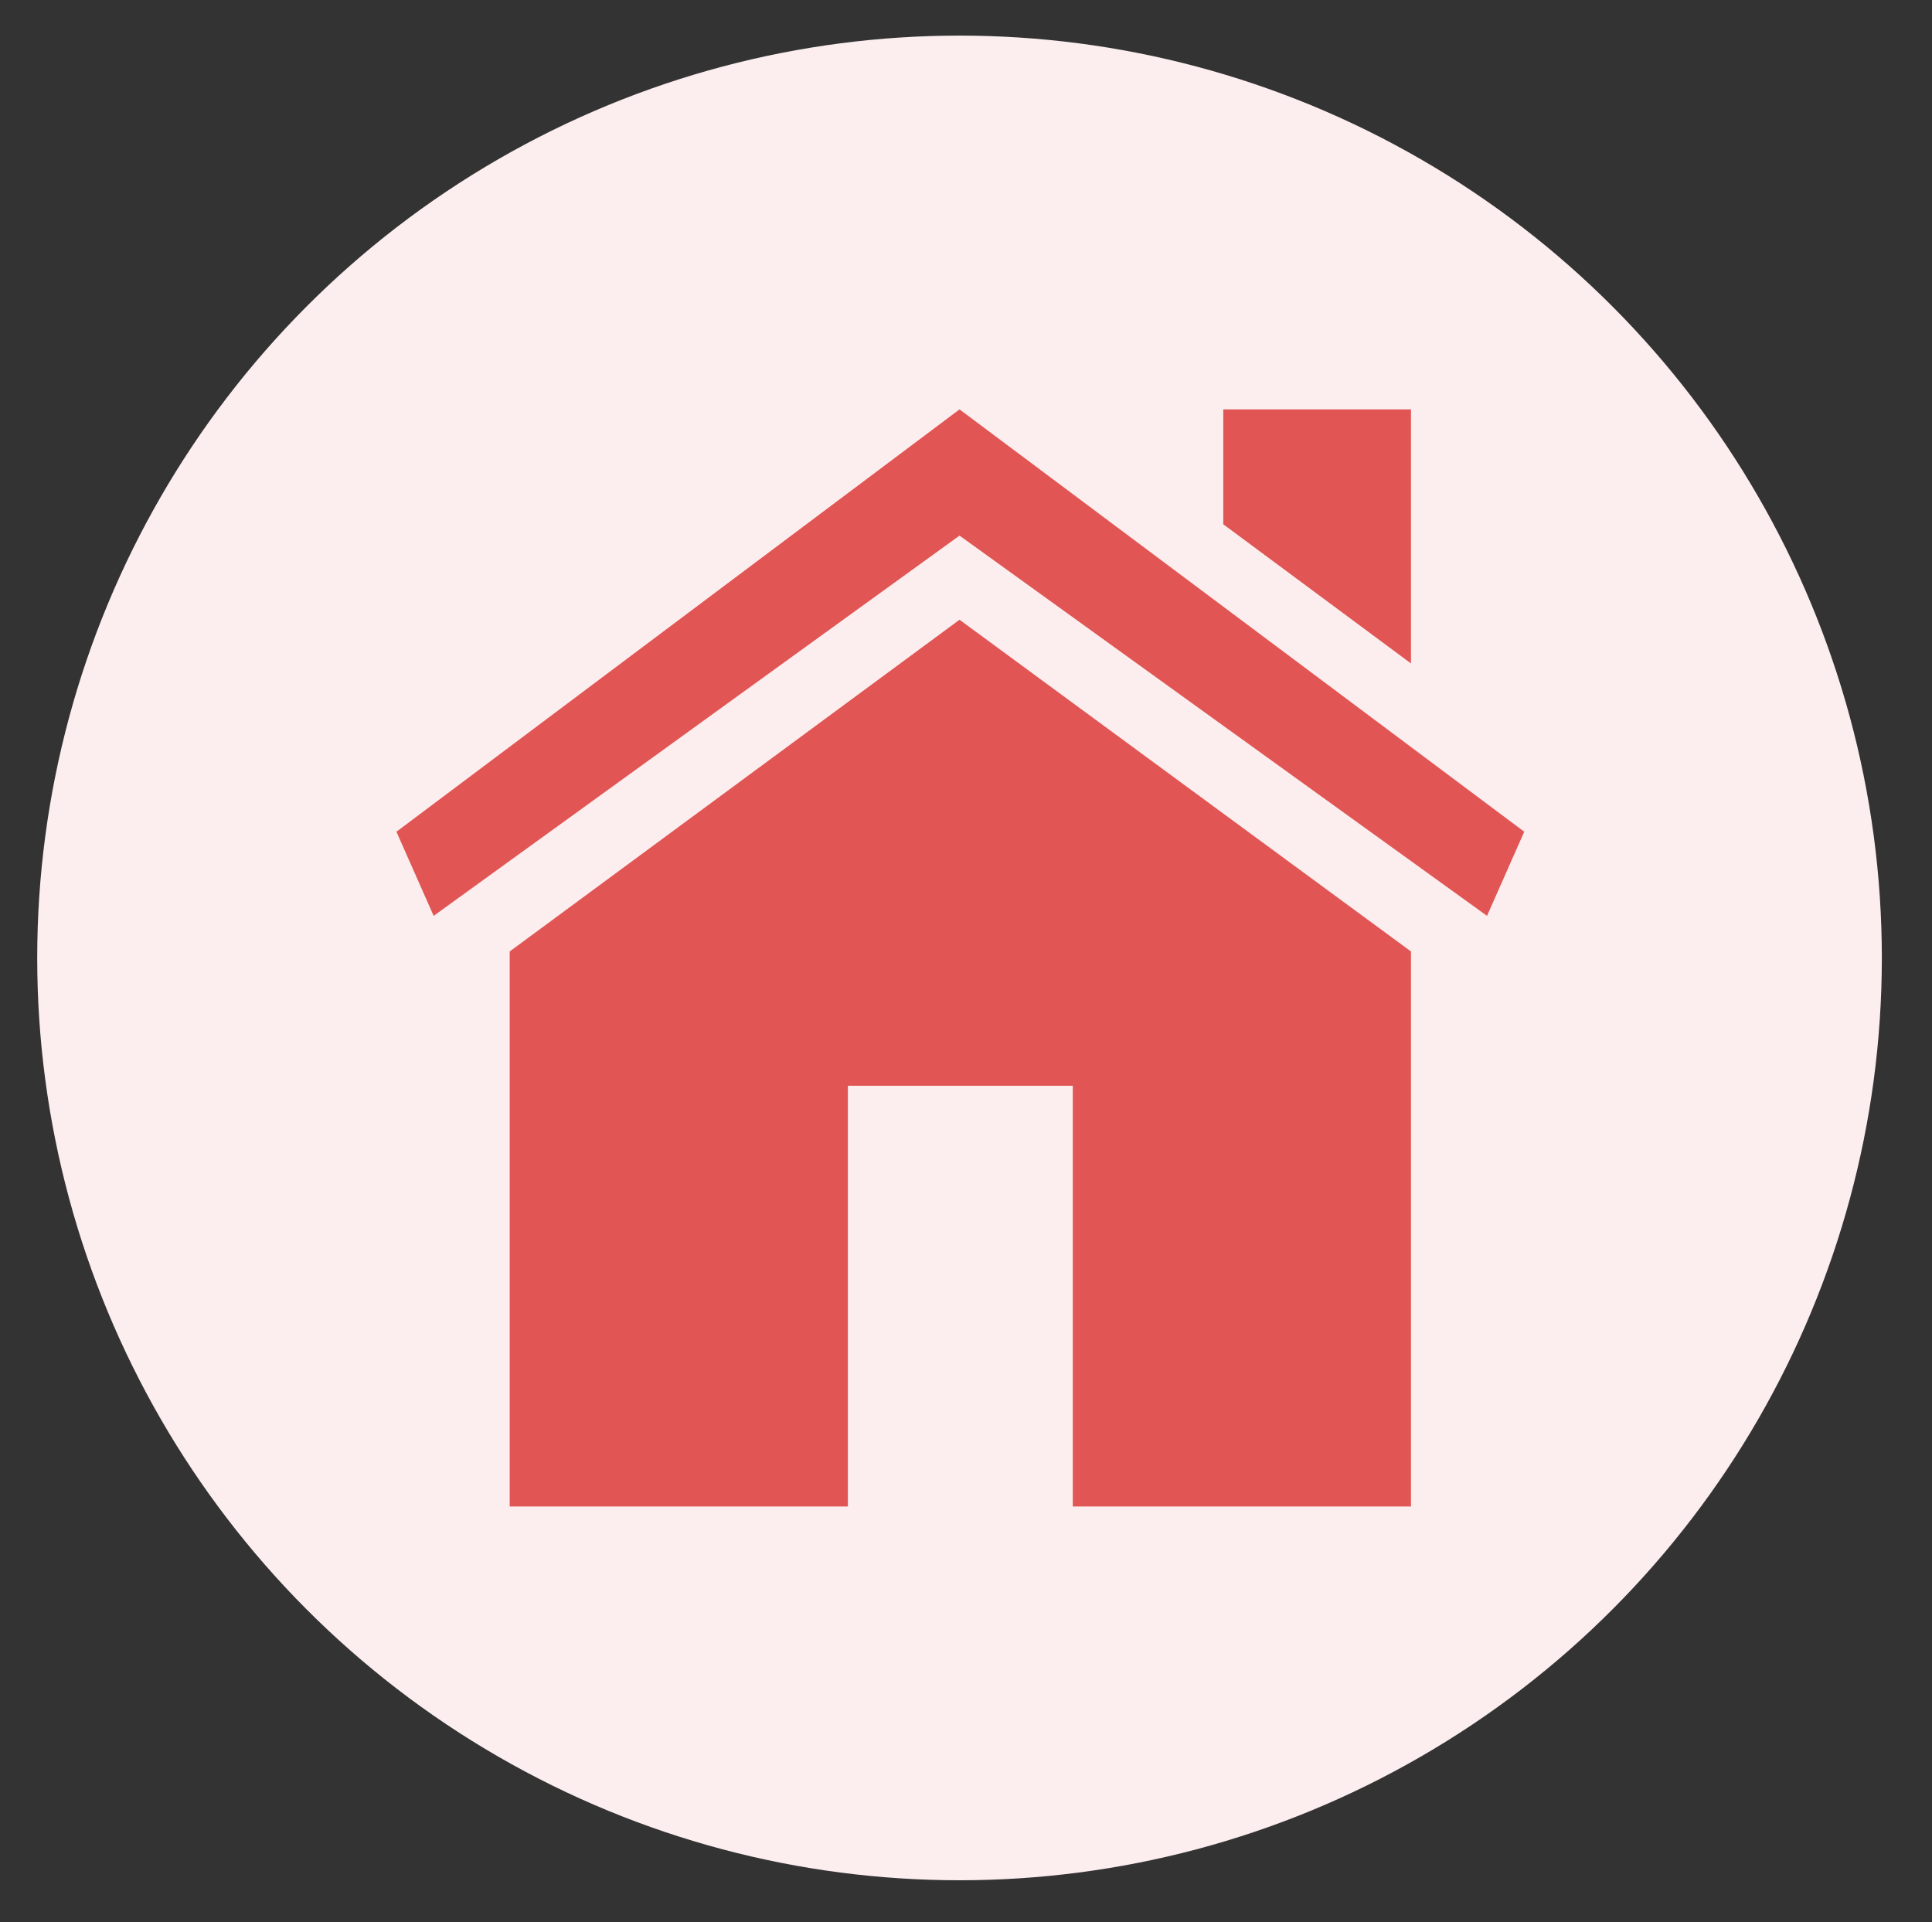
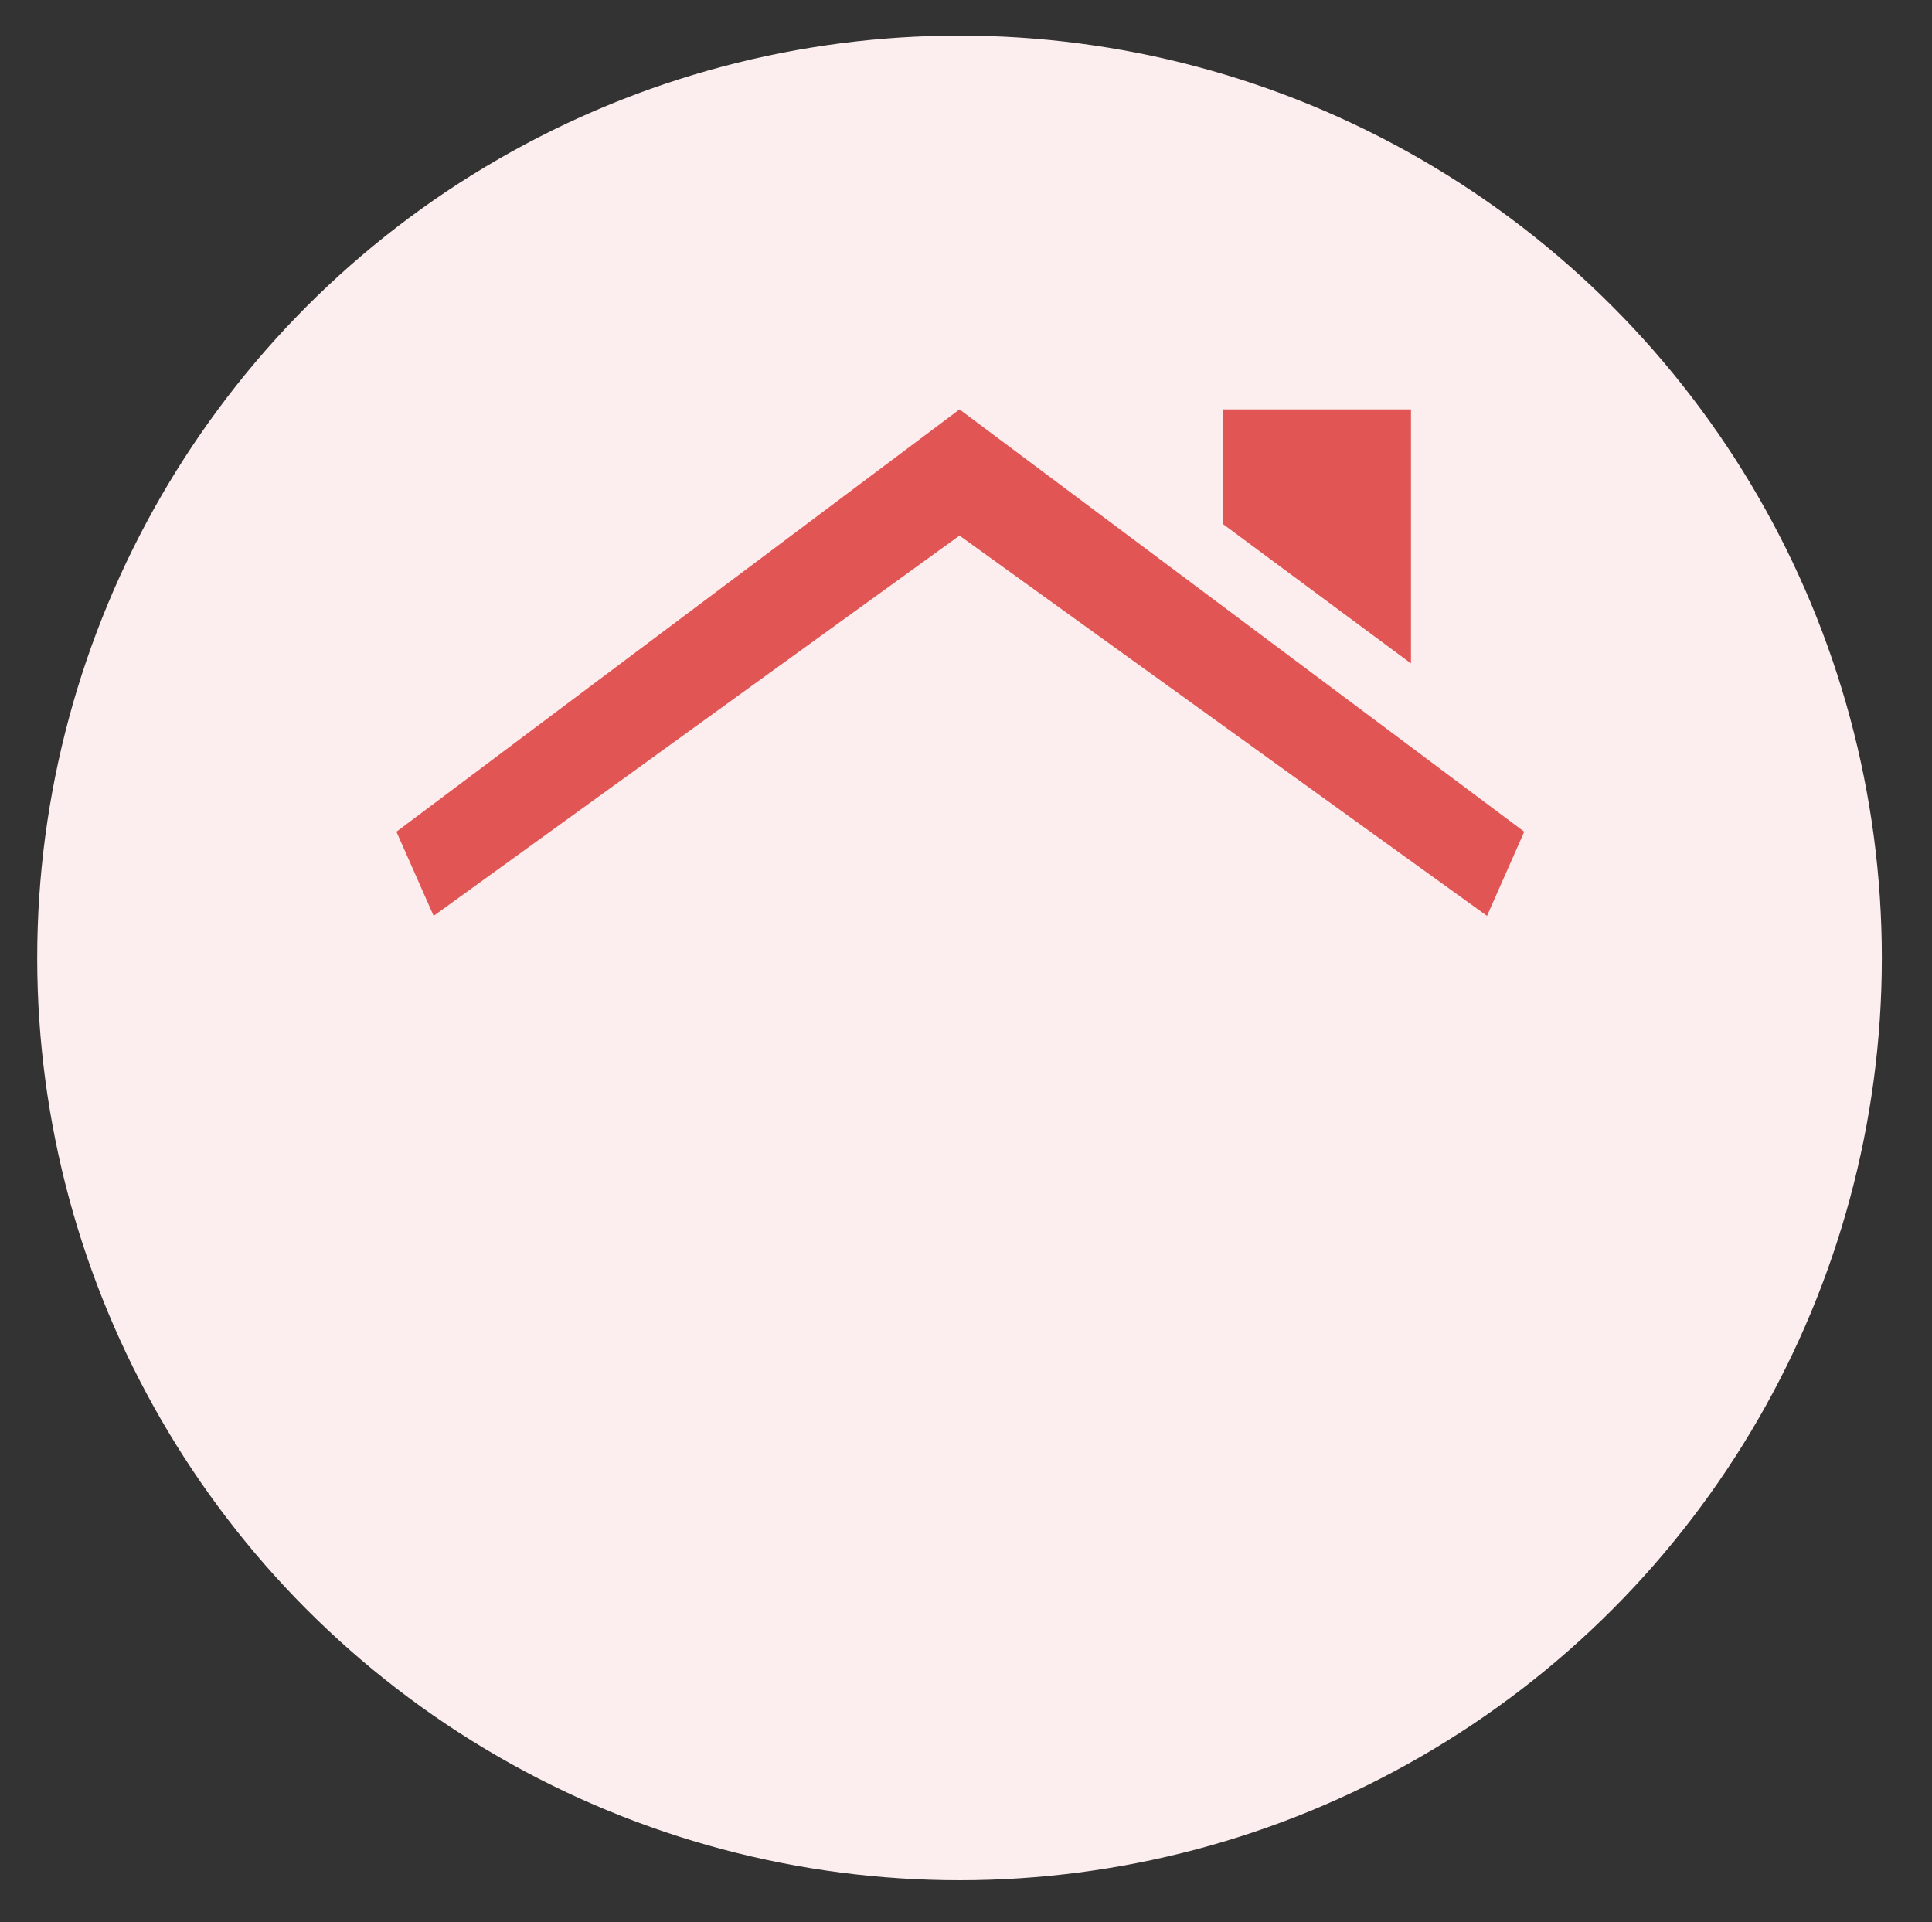
<svg xmlns="http://www.w3.org/2000/svg" version="1.1" x="0px" y="0px" viewBox="0 0 119.4 118.8" style="enable-background:new 0 0 119.4 118.8;" xml:space="preserve">
  <rect x="0" y="0" width="119.4" height="118.8" fill="#333333" stroke="none" />
  <style type="text/css">
	.st0{fill:#FCEEEE;}
	.st1{fill:#E15554;}
	.st2{display:none;}
	.st3{display:inline;fill:#EBF7F1;}
	.st4{display:inline;}
	.st5{fill:#3BB273;}
	.st6{display:inline;fill:#FCF8E9;}
	.st7{display:inline;fill:#E1BC29;}
	.st8{display:inline;fill:#F1F0F7;}
	.st9{fill:#7768AE;}
</style>
  <g id="レイヤー_1">
    <circle class="st0" cx="59.3" cy="59.2" r="57" />
    <g>
-       <polygon class="st1" points="31.5,58.8 31.5,93.1 52.4,93.1 52.4,67.1 66.3,67.1 66.3,93.1 87.2,93.1 87.2,58.8 59.3,38.3   " />
      <polygon class="st1" points="87.2,25.3 75.6,25.3 75.6,32.4 87.2,41   " />
      <polygon class="st1" points="59.3,25.3 24.5,51.4 26.8,56.6 59.3,33.1 91.9,56.6 94.2,51.4   " />
    </g>
  </g>
  <g id="レイヤー_2" class="st2">
    <circle class="st3" cx="59.3" cy="59.2" r="57" />
    <g class="st4">
      <g>
        <path class="st5" d="M29.7,63.2c13.5-12,18.6-25.8,21-42.1c6.1,0,12,0,18.1,0c2.6,12.9,6,25.7,15.3,35.7     c-3.4,10.2-17.2,21.6-24.9,20.4c-7.7,0-15.6,0-23.8,0c2.2-3.2,4.2-6,6-8.6C38.1,67.8,32.6,67,29.7,63.2z" />
-         <path class="st5" d="M73.3,34.6c-0.5-2.2-1.1-4.2-1.7-6.7c10.2,1,19.3,3.8,25.2,12.6c5.7,8.6,4.7,17.6,0.2,26.3     c-11,21.4-43.5,34.1-66,25.7c-1.6-0.6-3-1.3-4.8-2.1c2.8-4,5.5-7.9,8.2-11.7c14.9,5.8,28.3,2.6,40.2-6.7     c4.1-3.2,7.5-7.9,9.9-12.6c4.6-9.2,0.7-19.1-8.6-23.7C75.1,35.4,74.3,35,73.3,34.6z" />
-         <path class="st5" d="M47.1,32c-0.5,1.7-0.9,3.1-1.3,4.4c-6.5,3-12.2,6.9-16.3,12.7c-6,8.4-2.7,16.8,7.3,19.2     c0.8,0.2,1.9,0.5,3.1,0.8c-1.2,1.8-2.4,3.4-3.6,5.1c-1.2,1.7-2.5,3.3-3.6,5c-8.8-2.9-14.4-11.8-12.4-21.4     C22.5,47,35.8,34,47.1,32z" />
-         <path class="st5" d="M105.1,76.8c-4.8,0-8.9,0-13.4,0c1.8-2.4,3.5-4.6,5.2-7C99.5,72.1,102,74.2,105.1,76.8z" />
        <path class="st5" d="M21,72l4.6,5.1c0,0-6.6,0-10.3,0C17.3,75.2,21,72,21,72z" />
      </g>
    </g>
  </g>
  <g id="レイヤー_3" class="st2">
    <circle class="st6" cx="59.3" cy="59.2" r="57" />
    <path class="st7" d="M84.2,21.5l-8.5,37.5L59.4,47l-0.6,12.7L40.7,47v12.1l-13.3-8.5l-4.8,4.8v33.9h72V21.5H84.2z M38.9,82.1h-9.1   V69.3h9.1V82.1z M52.8,82.1h-9.1V69.3h9.1V82.1z M66.1,82.1H57V69.3h9.1V82.1z M80,82.1h-9.1V69.3H80V82.1z" />
  </g>
  <g id="レイヤー_4" class="st2">
    <circle class="st8" cx="59.3" cy="59.2" r="57" />
    <g class="st4">
      <path class="st9" d="M51.4,52.8c1.1,1.3,2.3,2.5,3.7,3.4c1.8,1.1,3.6,1.8,5.5,1.8c0.1,0,0.2,0,0.4,0c0.2,0,0.3,0,0.5,0    c7.4-0.3,13.1-8.9,13.1-16.1c0-7.5-6.1-13.6-13.6-13.6c-7.5,0-13.6,6.1-13.6,13.6c0,3.6,1.4,7.6,3.8,10.7    C51.2,52.7,51.3,52.7,51.4,52.8z" />
-       <path class="st9" d="M79,53.7c0.7,0.9,1.4,1.5,2.3,2.1c1.2,0.8,2.4,1.1,3.7,1.1c4.7,0,8.4-5.2,8.4-9.8c0-4.6-3.8-8.4-8.4-8.4    c-4.6,0-8.4,3.8-8.4,8.4C76.6,49.3,77.5,51.7,79,53.7C79,53.6,79,53.7,79,53.7z" />
      <path class="st9" d="M30.9,53.7c0.6,0.8,1.4,1.5,2.2,2.1c1.2,0.8,2.4,1.1,3.7,1.1c4.7,0,8.4-5.2,8.4-9.8c0-4.6-3.7-8.4-8.4-8.4    s-8.4,3.8-8.4,8.4c0,2.2,0.9,4.6,2.3,6.5C30.8,53.6,30.8,53.7,30.9,53.7z" />
      <path class="st9" d="M93.4,55.9c-2.1,2.5-5,4.3-8.4,4.3c-0.8,0-1.7-0.1-2.5-0.3c3.7,3.4,6.6,7.6,8.4,12.3h9.4    c0.9,0,1.6-0.7,1.6-1.6C101.9,64.3,98.5,58.8,93.4,55.9z" />
      <path class="st9" d="M39.3,59.8c-0.8,0.2-1.6,0.3-2.5,0.3c-1.9,0-3.7-0.6-5.5-1.6c-1.1-0.7-2.1-1.6-2.9-2.7    c-5.1,2.9-8.5,8.4-8.5,14.7c0,0.9,0.7,1.6,1.6,1.6h9.4C32.7,67.5,35.6,63.2,39.3,59.8z" />
      <path class="st9" d="M71.3,56.7c-2.7,2.6-6,4.4-9.7,4.6c-0.2,0-0.4,0-0.7,0c-0.1,0-0.3,0-0.4,0c-2.6-0.1-5-0.9-7.3-2.3    c-1-0.6-1.9-1.4-2.8-2.2c-10.7,4.2-18.4,14.7-18.4,26.8c0,0.9,0.7,1.6,1.6,1.6h54.3c0,0,0,0,0,0c0.9,0,1.6-0.7,1.6-1.6    c0-0.1,0-0.2,0-0.3C89.6,71.2,81.9,60.8,71.3,56.7z" />
    </g>
  </g>
</svg>